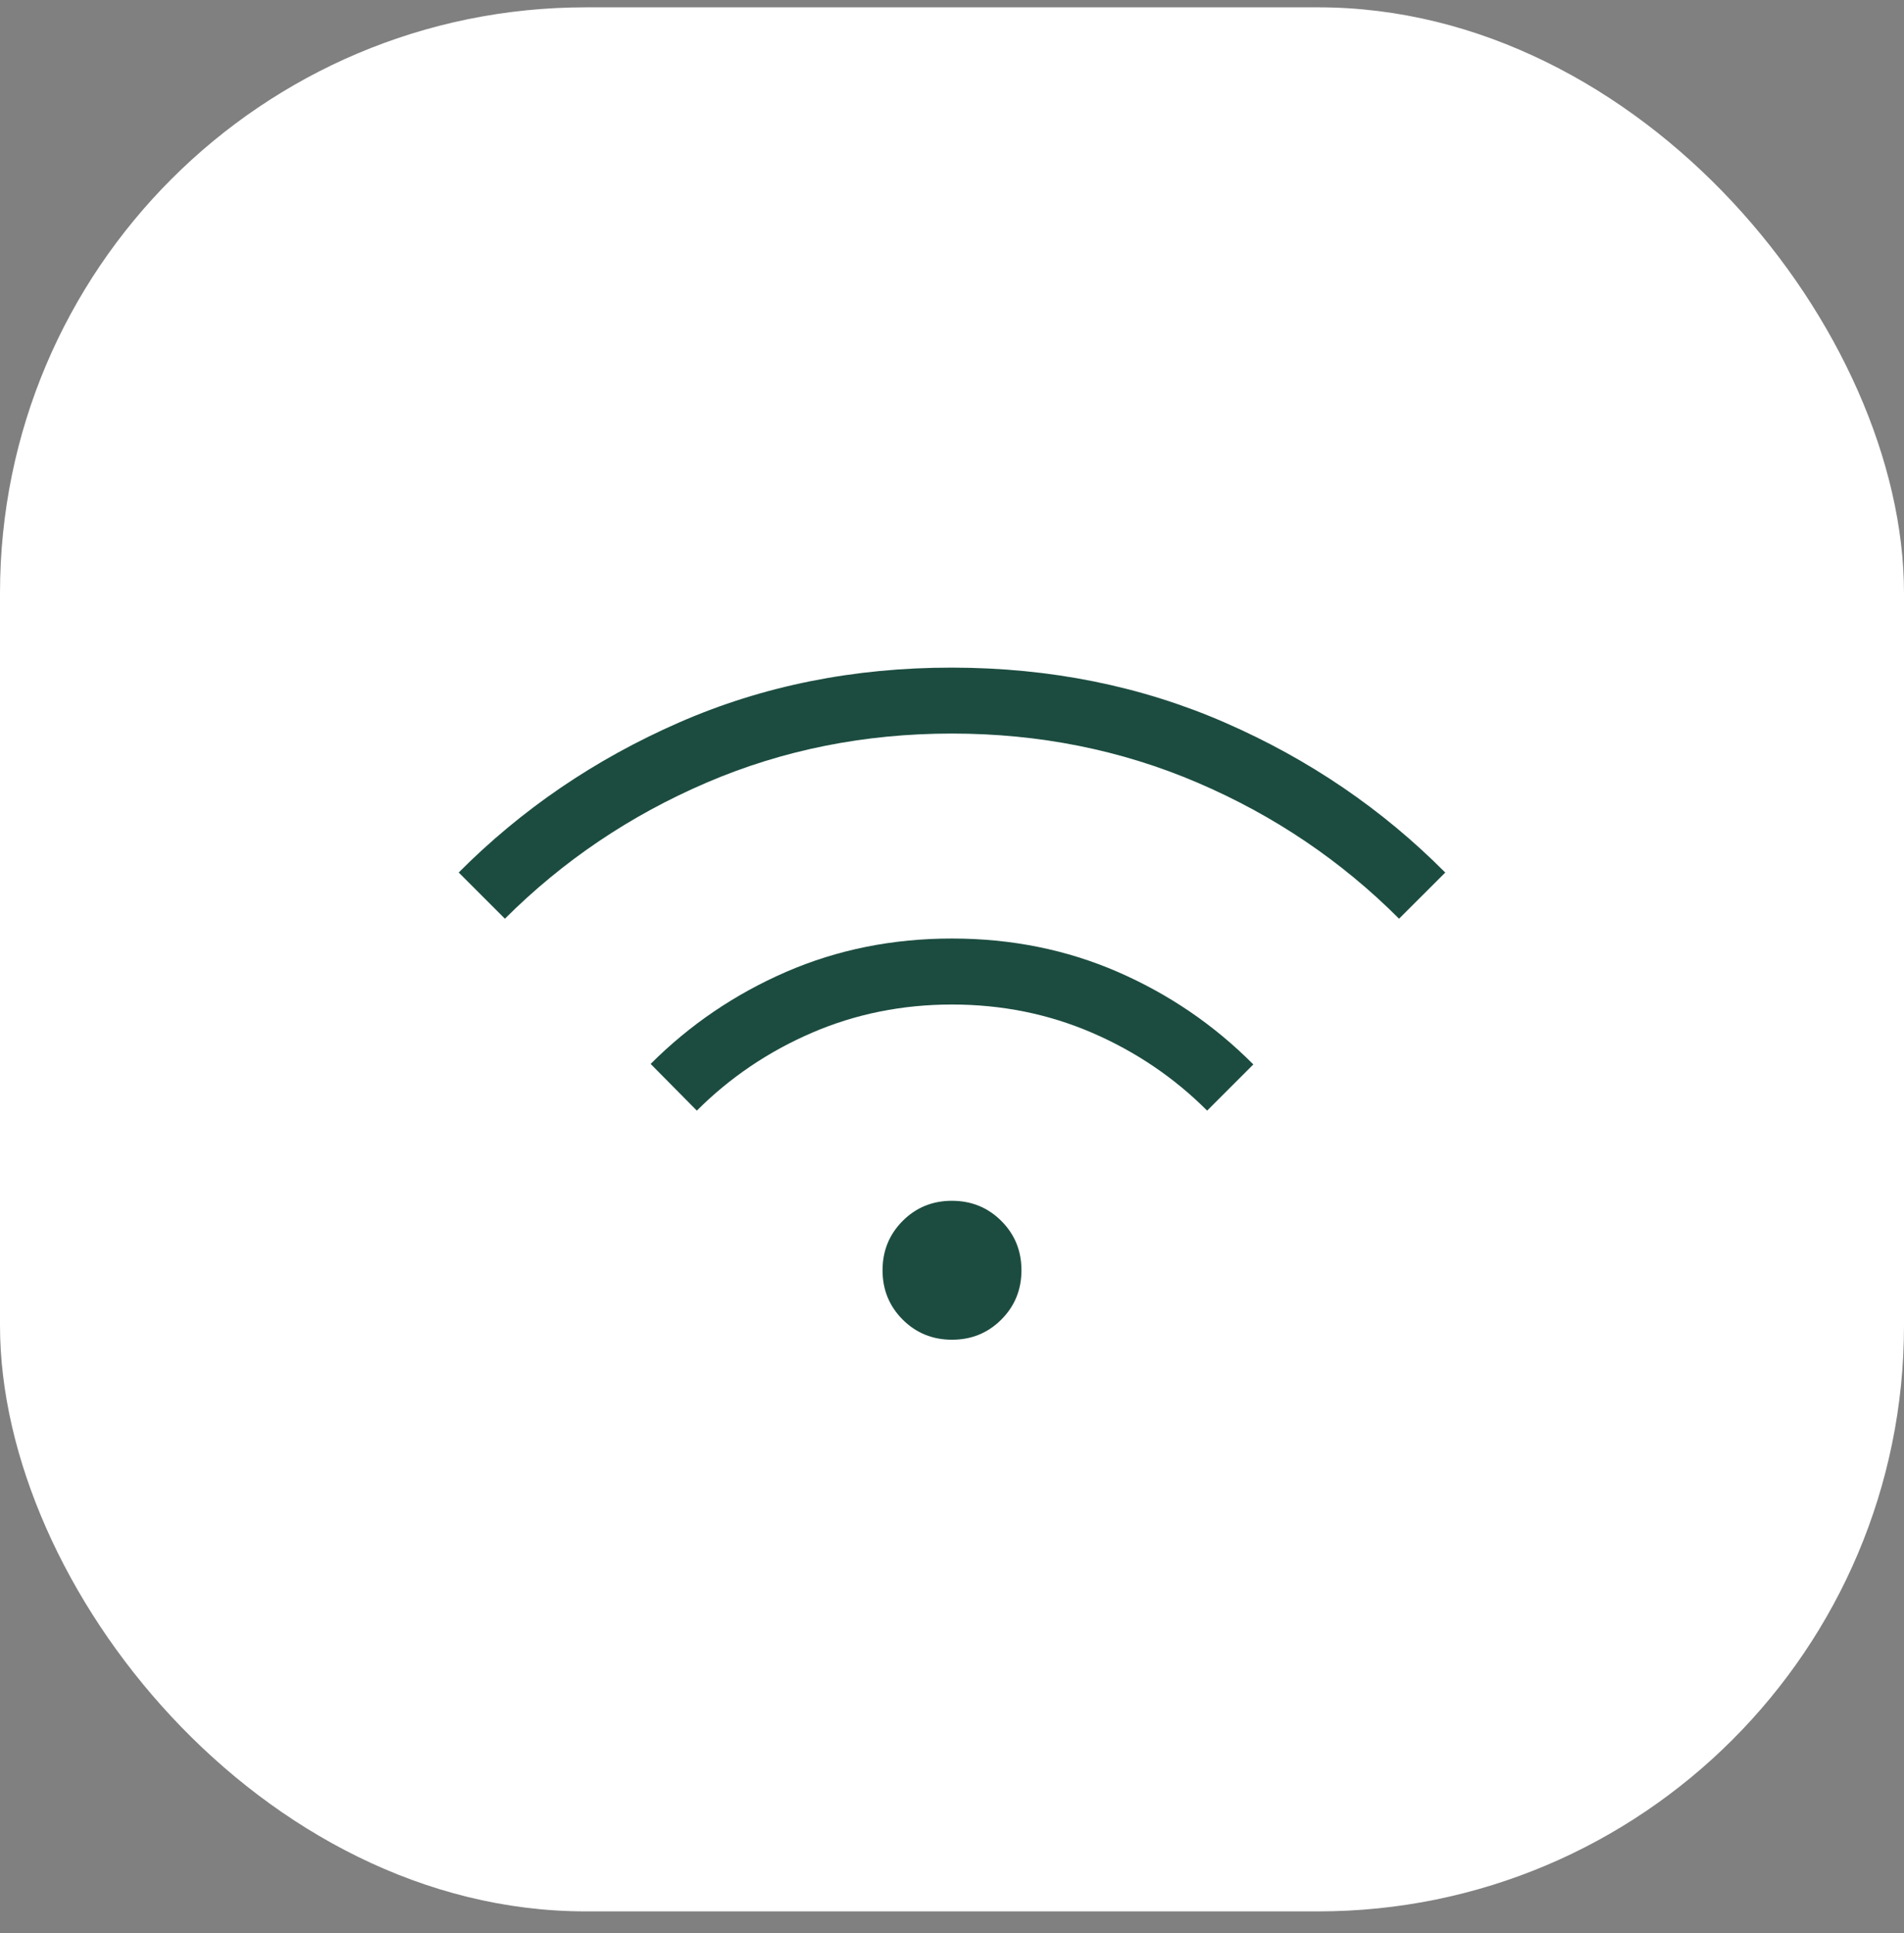
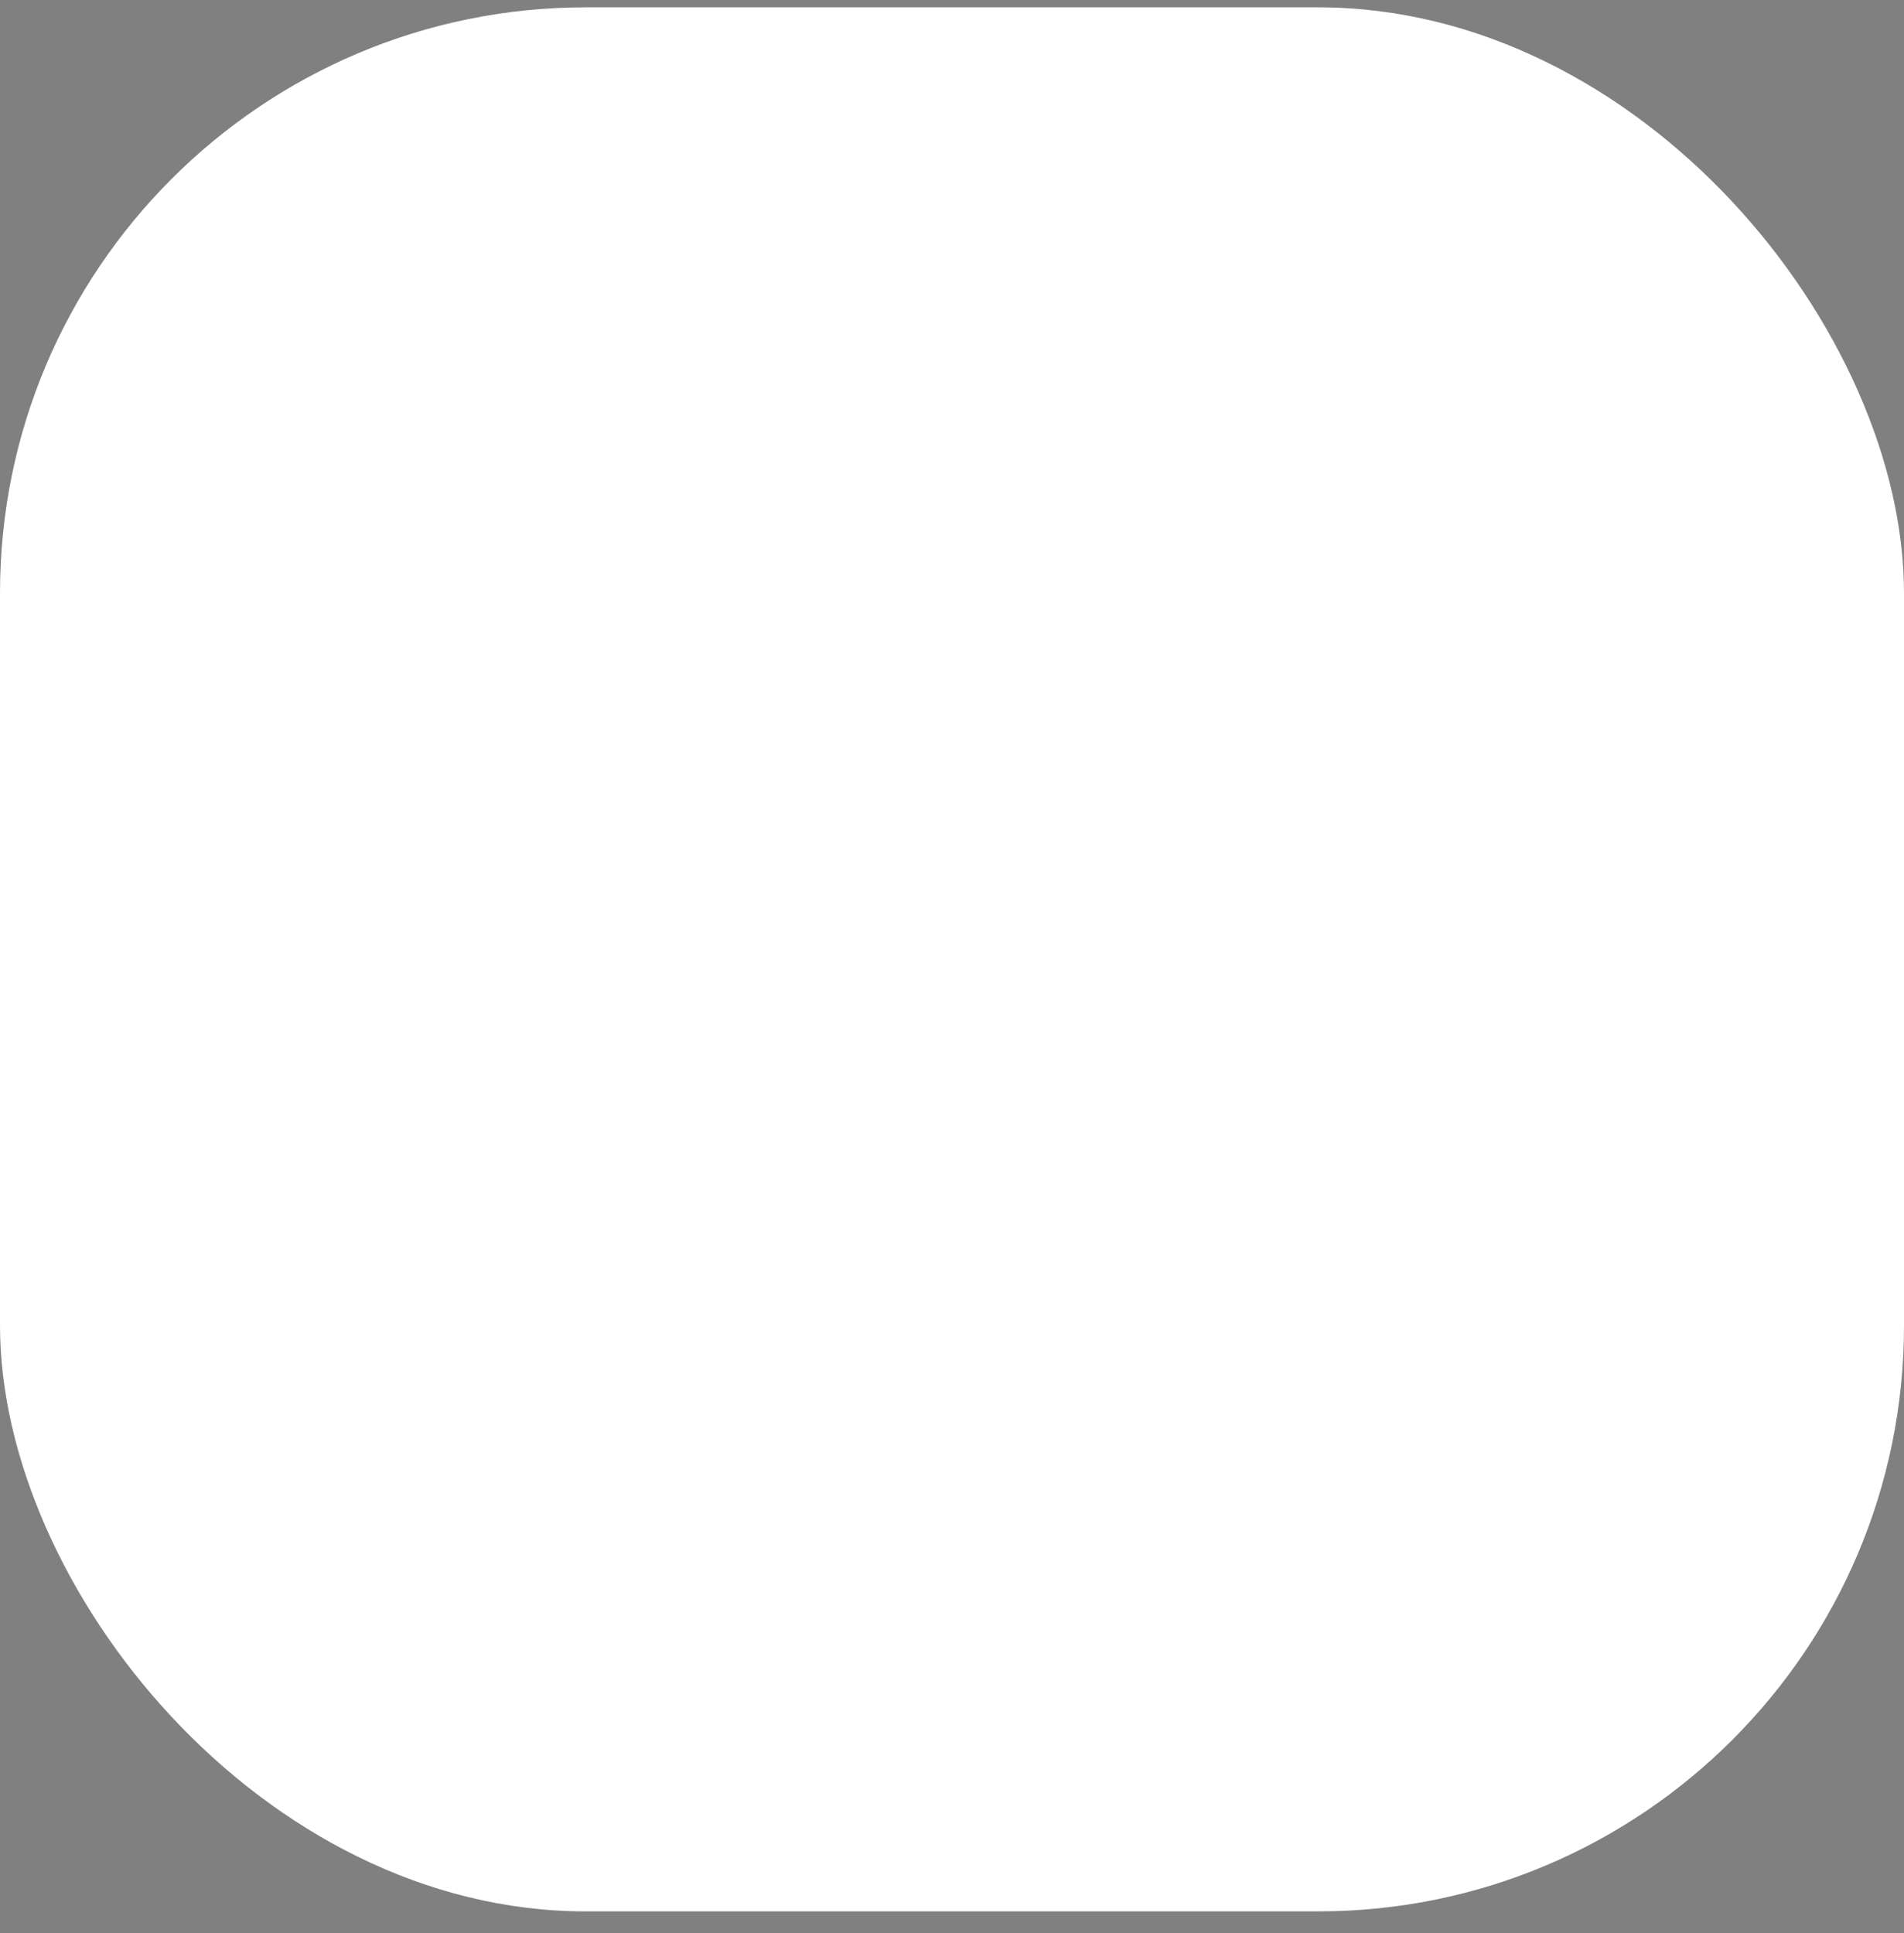
<svg xmlns="http://www.w3.org/2000/svg" width="65" height="66" viewBox="0 0 65 66" fill="none">
  <rect x="0" y="0" width="65" height="66" fill="#808080" stroke="none" />
  <rect y="0.25" width="65" height="65" rx="20" fill="white" />
-   <path d="M32.5 45.735C31.836 45.735 31.275 45.506 30.816 45.048C30.358 44.589 30.129 44.028 30.129 43.364C30.129 42.7 30.358 42.139 30.816 41.679C31.275 41.22 31.836 40.991 32.5 40.992C33.164 40.993 33.725 41.222 34.183 41.679C34.642 42.137 34.871 42.698 34.871 43.363C34.871 44.028 34.642 44.589 34.183 45.048C33.725 45.506 33.164 45.735 32.5 45.735ZM23.789 37.914L22.212 36.32C23.55 34.982 25.094 33.934 26.843 33.175C28.593 32.417 30.48 32.038 32.504 32.039C34.529 32.04 36.415 32.42 38.161 33.18C39.907 33.94 41.449 34.992 42.787 36.337L41.21 37.914C40.08 36.784 38.769 35.898 37.279 35.255C35.789 34.613 34.196 34.292 32.5 34.292C30.804 34.292 29.211 34.613 27.721 35.255C26.23 35.898 24.92 36.784 23.789 37.914ZM17.237 31.362L15.66 29.785C17.807 27.627 20.312 25.921 23.176 24.667C26.039 23.413 29.147 22.788 32.5 22.791C35.852 22.794 38.96 23.42 41.824 24.67C44.687 25.92 47.192 27.625 49.339 29.787L47.762 31.362C45.784 29.384 43.491 27.836 40.883 26.719C38.276 25.602 35.481 25.043 32.5 25.042C29.518 25.041 26.724 25.6 24.118 26.719C21.511 27.838 19.218 29.386 17.237 31.362Z" fill="#1C4C40" />
</svg>